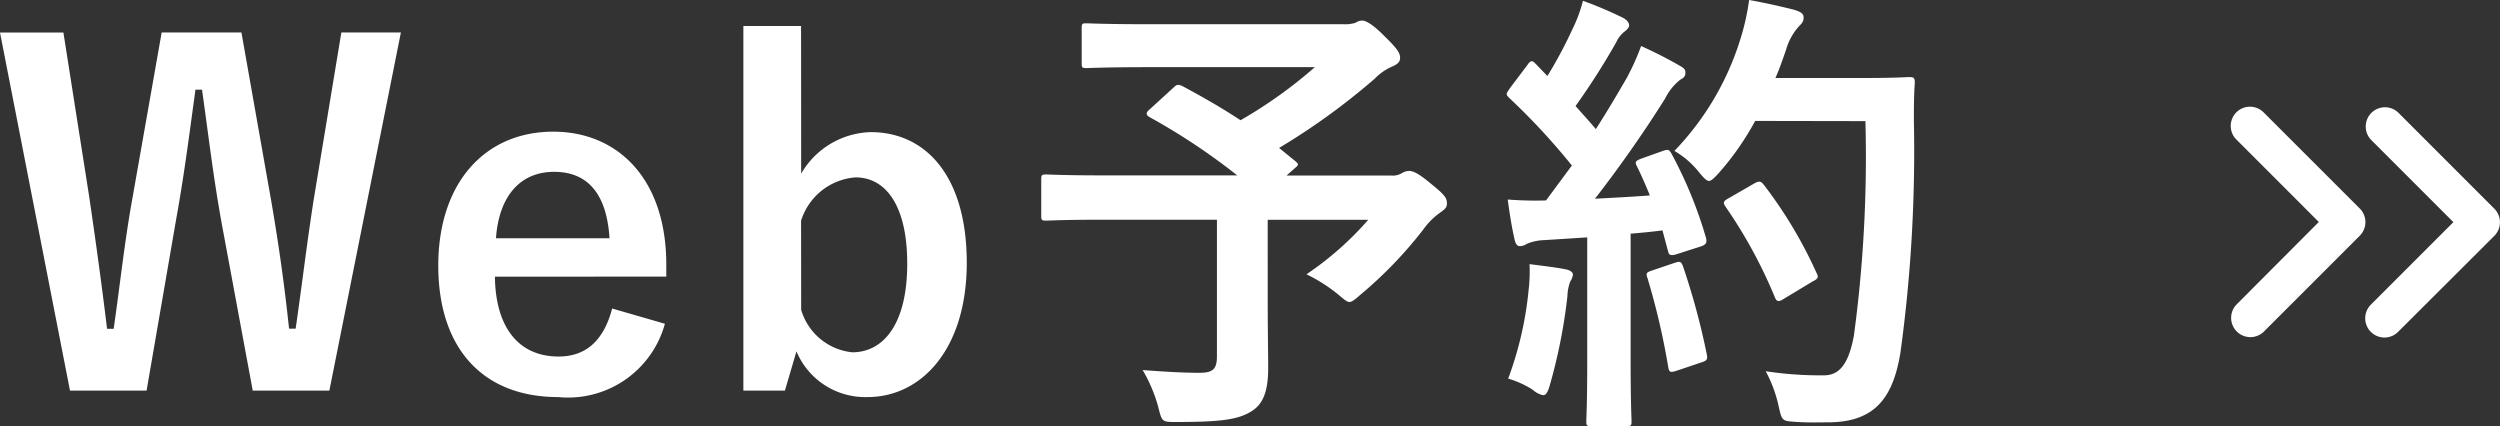
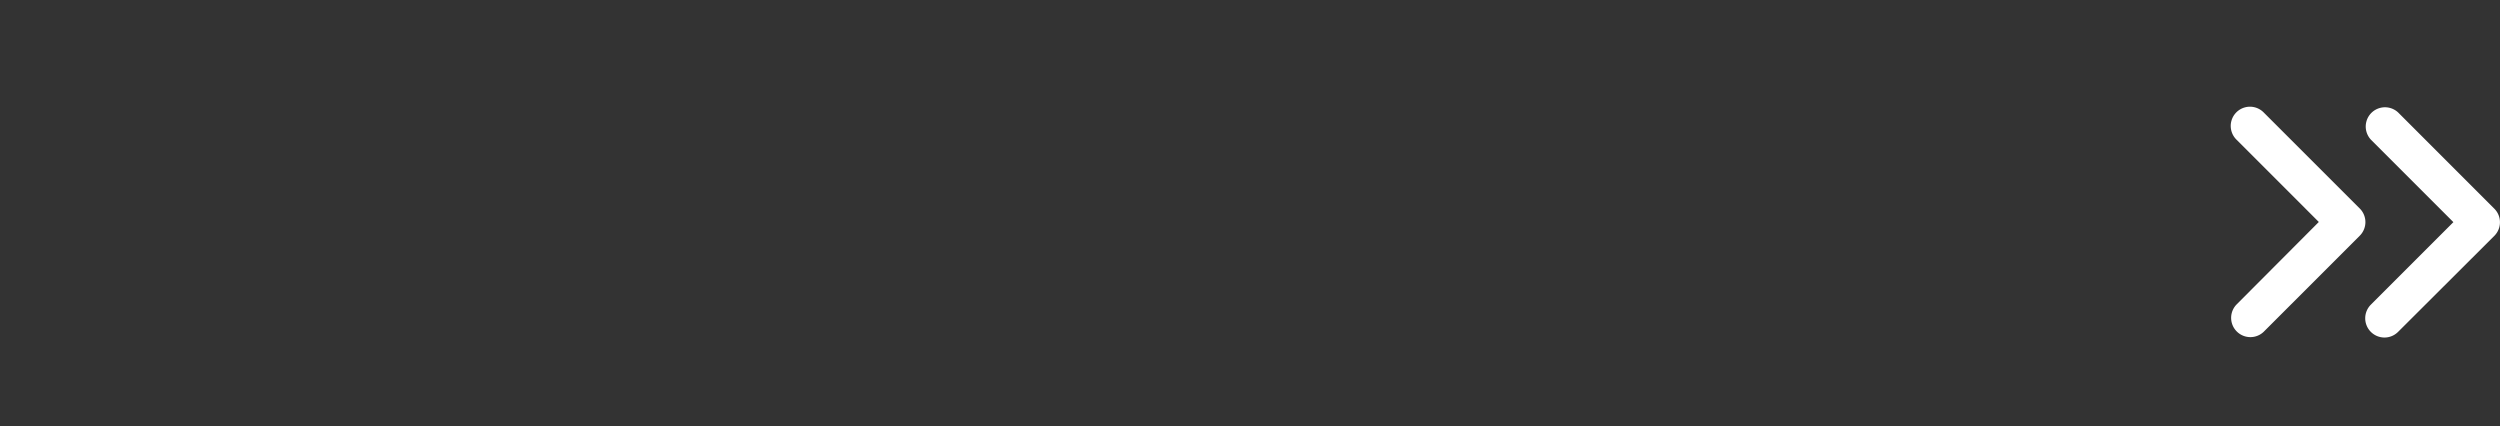
<svg xmlns="http://www.w3.org/2000/svg" data-name="icon-web-btn_1" width="75.83" height="12.926">
  <rect width="100%" height="100%" fill="#333333" stroke="none" />
  <g data-name="Button - Primary">
    <path data-name="Icon feather-chevrons-right" d="M72.329 10.238a.584.584 0 01-.413-1l2.5-2.5-2.5-2.5a.584.584 0 01.825-.826l2.916 2.917a.583.583 0 010 .826l-2.915 2.908a.583.583 0 01-.413.175zm-3.67-.171l2.917-2.917a.583.583 0 000-.826l-2.918-2.917a.583.583 0 10-.824.826l2.5 2.5-2.501 2.509a.584.584 0 00.826.825z" fill="#fff" />
-     <path data-name="パス 949" d="M12.16.984h-1.806l-.84 5.079c-.21 1.344-.336 2.45-.546 3.906h-.2c-.154-1.442-.322-2.59-.532-3.822L7.323.984H4.904l-.882 5c-.238 1.3-.378 2.632-.574 3.99h-.2c-.168-1.386-.35-2.7-.546-4.032L1.923.986H0l2.123 10.862h2.323l.882-5.11c.252-1.386.406-2.59.6-4.018h.2c.2 1.414.336 2.618.6 4.074l.938 5.054H9.99zm8.05 7.406v-.364c0-2.6-1.47-4.032-3.43-4.032-2.072 0-3.486 1.554-3.486 4.06s1.344 3.99 3.64 3.99a3.045 3.045 0 003.234-2.224l-1.6-.462c-.266 1.008-.826 1.456-1.624 1.456-1.274 0-1.918-.966-1.932-2.422zm-5.166-1.162c.084-1.232.7-2.016 1.764-2.016s1.6.728 1.68 2.016zm9.254-6.44h-1.75v11.06h1.26l.35-1.19a2.263 2.263 0 002.156 1.386c1.624 0 3.01-1.442 3.01-4.074s-1.246-3.962-2.912-3.962a2.512 2.512 0 00-2.111 1.26zm0 5.908A1.877 1.877 0 0125.95 5.38c.882 0 1.568.8 1.568 2.618 0 1.862-.742 2.688-1.666 2.688a1.806 1.806 0 01-1.551-1.288zm10.584-3.388c-.07.056-.1.1-.1.14s.028.07.1.112a19.329 19.329 0 012.646 1.76h-4.027c-1.246 0-1.68-.028-1.764-.028-.14 0-.154.014-.154.154v1.092c0 .14.014.154.154.154.084 0 .518-.028 1.764-.028h3.411v4.144c0 .392-.126.5-.532.5q-.651 0-1.722-.084a4.535 4.535 0 01.476 1.128c.112.448.112.448.546.448 1.414 0 1.932-.08 2.338-.364.294-.21.448-.574.448-1.26 0-.518-.014-1.162-.014-2.184V6.668h3.049a9.6 9.6 0 01-1.873 1.652 4.884 4.884 0 01.966.616c.182.154.266.224.336.224s.168-.07.322-.21a12.7 12.7 0 001.918-1.987 2.16 2.16 0 01.518-.518c.14-.1.2-.154.2-.266 0-.154-.028-.238-.462-.588-.448-.378-.588-.406-.7-.406a.46.46 0 00-.21.07.54.54 0 01-.322.07h-3.171l.224-.2c.154-.126.154-.14.042-.238l-.491-.4a20.484 20.484 0 002.9-2.1 1.659 1.659 0 01.518-.364c.168-.07.252-.14.252-.266 0-.154-.084-.28-.5-.686-.35-.35-.546-.448-.658-.448a.422.422 0 00-.2.07 1.066 1.066 0 01-.364.042h-5.864c-1.372 0-1.848-.028-1.932-.028-.126 0-.14.014-.14.154v1.05c0 .14.014.154.14.154.084 0 .56-.028 1.932-.028h5a13.915 13.915 0 01-2.254 1.61c-.574-.378-1.162-.714-1.764-1.036-.126-.056-.168-.056-.28.056zm14.91 1.5c-.182.07-.21.1-.14.238.14.28.266.574.392.882-.546.042-1.12.07-1.666.1.644-.826 1.414-1.9 2.128-3.038a1.662 1.662 0 01.462-.574c.112-.056.154-.112.154-.21s-.042-.14-.168-.21a13 13 0 00-1.176-.6 7.272 7.272 0 01-.434.966c-.308.532-.616 1.05-.938 1.554-.2-.238-.406-.462-.616-.7a22 22 0 001.233-1.932.857.857 0 01.266-.336c.07-.056.126-.112.126-.182s-.056-.154-.182-.224a11.964 11.964 0 00-1.219-.518 4.333 4.333 0 01-.322.868 13.5 13.5 0 01-.756 1.414l-.35-.364c-.056-.056-.084-.084-.126-.084s-.084.042-.14.126l-.518.686c-.056.084-.1.14-.1.182s.028.07.084.126a19.972 19.972 0 011.892 2.042l-.784 1.06a10.988 10.988 0 01-1.162-.028c.07.518.126.84.2 1.176.028.14.07.238.168.238a.377.377 0 00.21-.07 1.49 1.49 0 01.518-.112l1.316-.084v3.738c0 1.288-.028 1.75-.028 1.834 0 .14.014.154.154.154h1.064c.14 0 .154-.014.154-.154 0-.07-.028-.546-.028-1.834v-3.85c.322-.028.644-.056.966-.1l.168.63c.028.126.084.14.238.1l.742-.238c.182-.056.21-.126.168-.28a12.89 12.89 0 00-1.041-2.537c-.07-.126-.1-.14-.266-.084zm6.79-1.134a40.6 40.6 0 01-.35 6.51c-.14.742-.378 1.2-.9 1.2a10.858 10.858 0 01-1.774-.124 4.1 4.1 0 01.392 1.06c.1.448.1.448.518.476.364.028.756.014 1.05.014 1.316-.028 1.9-.7 2.128-2.128a44.95 44.95 0 00.406-7.014c0-.392 0-.77.028-1.162 0-.14-.028-.168-.168-.168-.084 0-.406.028-1.414.028h-2.646c.126-.28.224-.574.322-.854a1.788 1.788 0 01.392-.714c.126-.126.14-.168.14-.28s-.112-.168-.294-.224c-.28-.07-.826-.2-1.358-.294a7.011 7.011 0 01-.266 1.19 8.509 8.509 0 01-2 3.388 2.649 2.649 0 01.756.658c.14.168.224.252.294.252s.154-.084.308-.252a8.545 8.545 0 001.092-1.568zM52.438 6.01c-.182.1-.182.14-.084.28a14.676 14.676 0 011.47 2.7c.056.154.112.182.266.084l.882-.532c.168-.084.2-.126.126-.266a13.488 13.488 0 00-1.6-2.674c-.084-.1-.126-.126-.28-.042zm-6.692 5.474a2.922 2.922 0 01.742.336.686.686 0 00.322.168c.084 0 .14-.1.2-.308a16.39 16.39 0 00.532-2.688 1.456 1.456 0 01.084-.448.519.519 0 00.084-.21c0-.07-.07-.14-.238-.168-.28-.056-.658-.1-1.078-.154a4.774 4.774 0 01-.028.784 10.608 10.608 0 01-.62 2.688zm4.355-3.276c-.168.056-.182.084-.126.238a21.919 21.919 0 01.626 2.688c.028.14.042.182.252.112l.748-.252c.182-.056.2-.1.168-.252a21.615 21.615 0 00-.714-2.646c-.056-.154-.084-.182-.252-.126z" fill="#fff" />
  </g>
</svg>